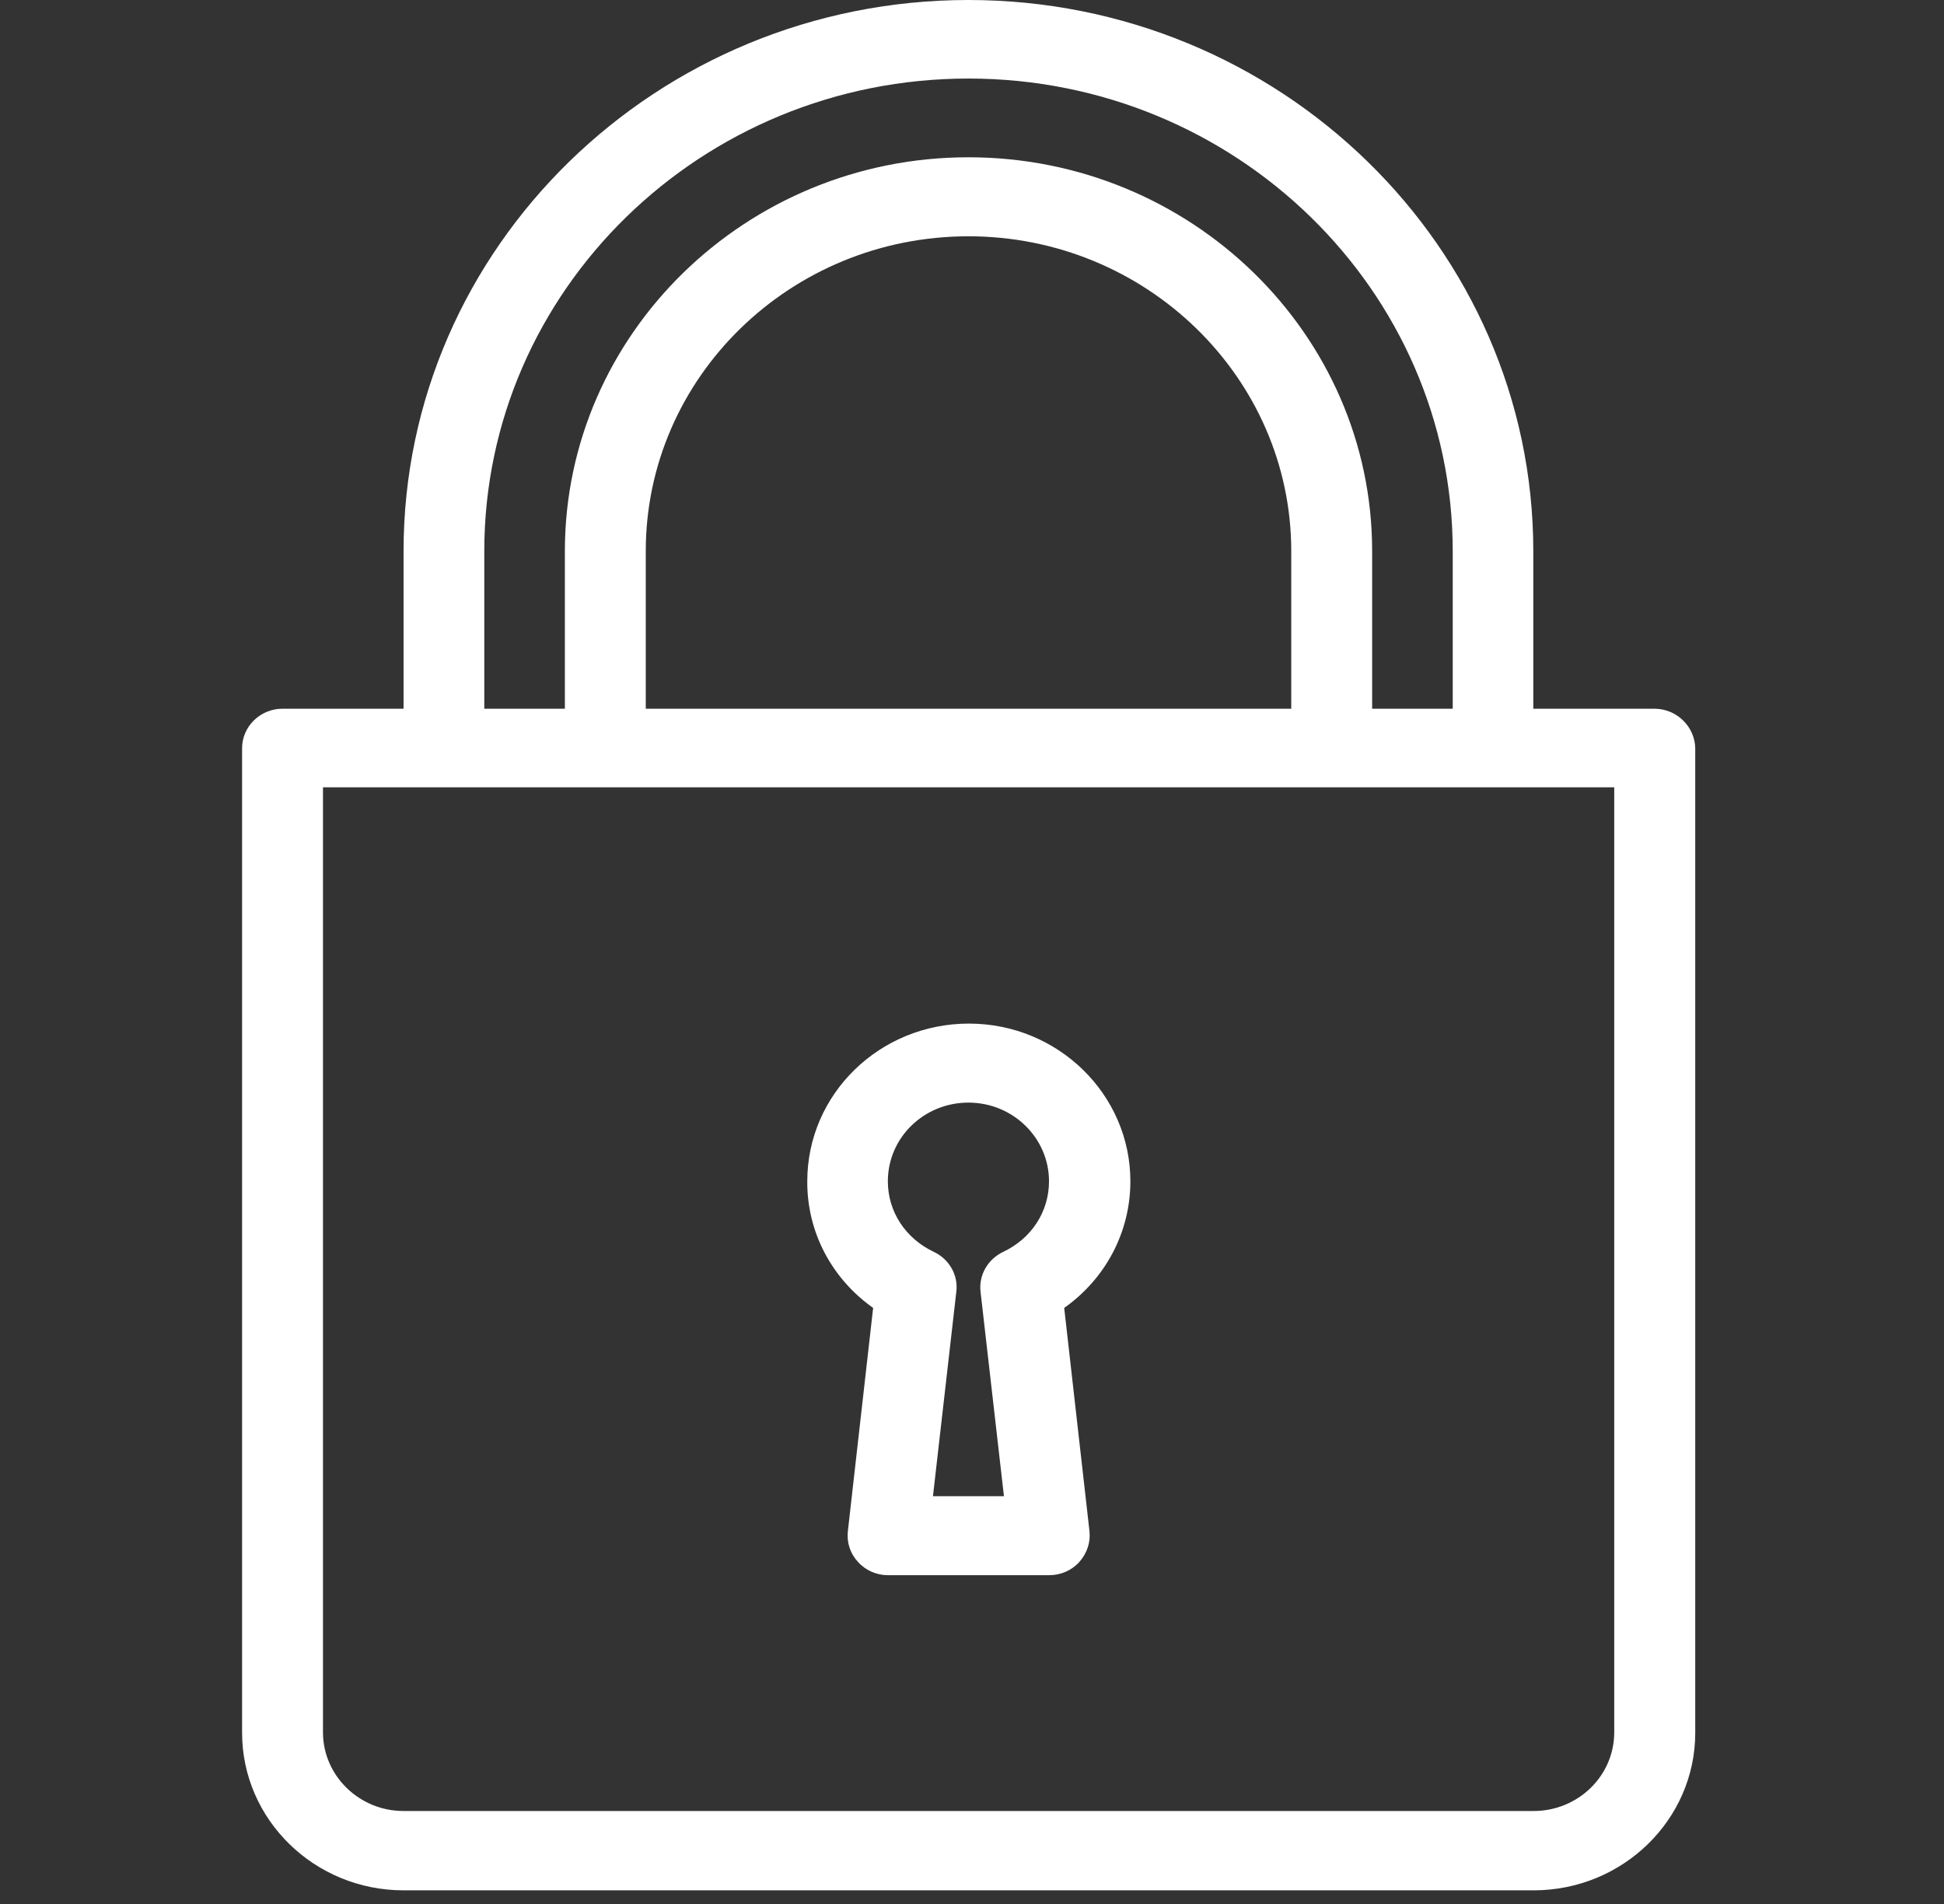
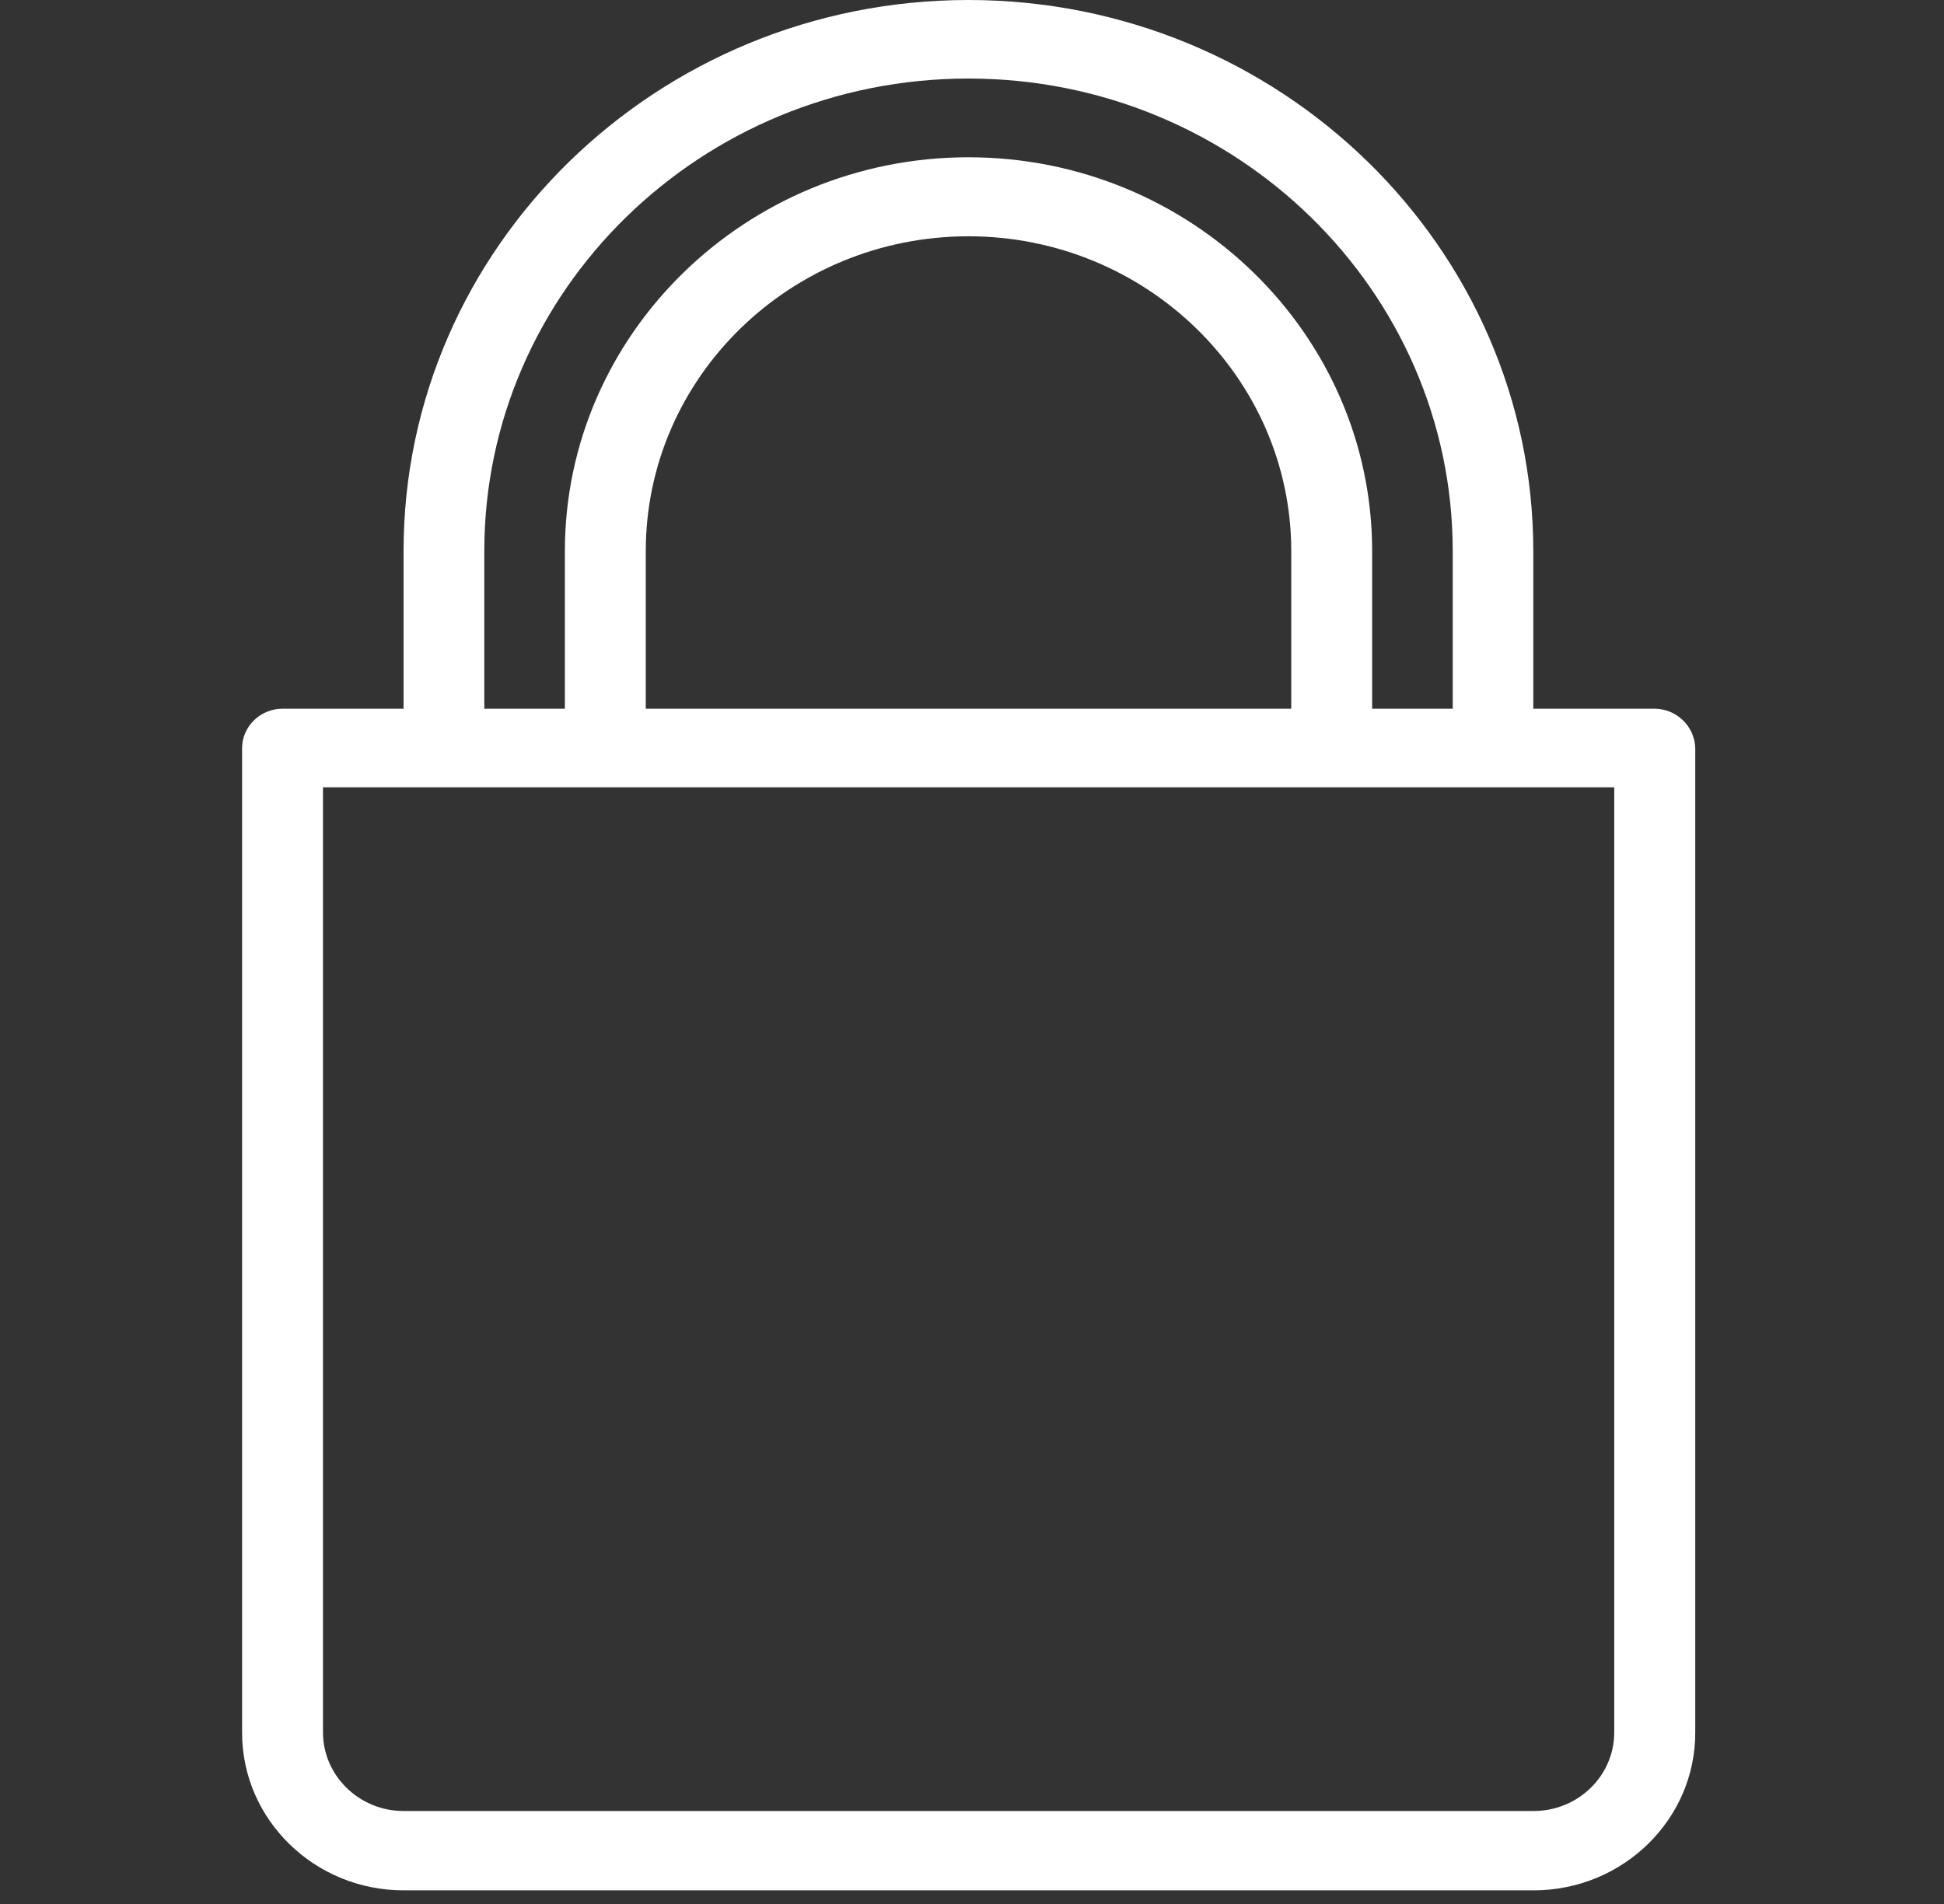
<svg xmlns="http://www.w3.org/2000/svg" width="49pt" height="48pt" viewBox="0 0 49 48" version="1.1">
  <rect x="0" y="0" width="49" height="48" fill="#333333" stroke="none" />
  <g id="surface1">
-     <path style=" stroke:none;fill-rule:nonzero;fill:rgb(100%,100%,100%);fill-opacity:1;" d="M 22.008 32.973 L 21.371 38.602 C 21.34 38.883 21.426 39.16 21.625 39.375 C 21.816 39.59 22.094 39.711 22.379 39.711 L 26.449 39.711 C 26.738 39.711 27.016 39.59 27.207 39.375 C 27.398 39.16 27.492 38.883 27.461 38.602 L 26.824 32.973 C 27.863 32.238 28.492 31.066 28.492 29.781 C 28.492 27.594 26.672 25.805 24.422 25.805 C 22.172 25.805 20.348 27.582 20.348 29.781 C 20.34 31.066 20.969 32.238 22.008 32.973 Z M 24.41 27.797 C 25.535 27.797 26.441 28.691 26.441 29.781 C 26.441 30.543 26.004 31.219 25.289 31.559 C 24.898 31.742 24.668 32.145 24.715 32.562 L 25.305 37.719 L 23.516 37.719 L 24.105 32.562 C 24.156 32.145 23.926 31.742 23.535 31.559 C 22.82 31.219 22.379 30.543 22.379 29.781 C 22.379 28.68 23.289 27.797 24.41 27.797 Z M 24.41 27.797 " />
    <path style=" stroke:none;fill-rule:nonzero;fill:rgb(100%,100%,100%);fill-opacity:1;" d="M 41.699 17.867 L 38.648 17.867 L 38.648 13.895 C 38.648 6.234 32.258 0 24.41 0 C 16.562 0 10.172 6.234 10.172 13.895 L 10.172 17.867 L 7.121 17.867 C 6.559 17.867 6.102 18.316 6.102 18.863 L 6.102 43.684 C 6.102 45.867 7.922 47.656 10.172 47.656 L 38.656 47.656 C 40.898 47.656 42.73 45.879 42.73 43.684 L 42.73 18.863 C 42.719 18.316 42.262 17.867 41.699 17.867 Z M 12.207 13.895 C 12.207 7.324 17.676 1.98 24.41 1.98 C 31.145 1.98 36.617 7.324 36.617 13.895 L 36.617 17.867 L 34.586 17.867 L 34.586 13.895 C 34.586 8.422 30.02 3.965 24.41 3.965 C 18.805 3.965 14.238 8.422 14.238 13.895 L 14.238 17.867 L 12.207 17.867 Z M 32.547 13.895 L 32.547 17.867 L 16.277 17.867 L 16.277 13.895 C 16.277 9.508 19.93 5.957 24.41 5.957 C 28.891 5.957 32.547 9.52 32.547 13.895 Z M 40.688 43.672 C 40.688 44.773 39.773 45.656 38.656 45.656 L 10.172 45.656 C 9.051 45.656 8.141 44.762 8.141 43.672 L 8.141 19.848 L 40.688 19.848 Z M 40.688 43.672 " />
  </g>
</svg>